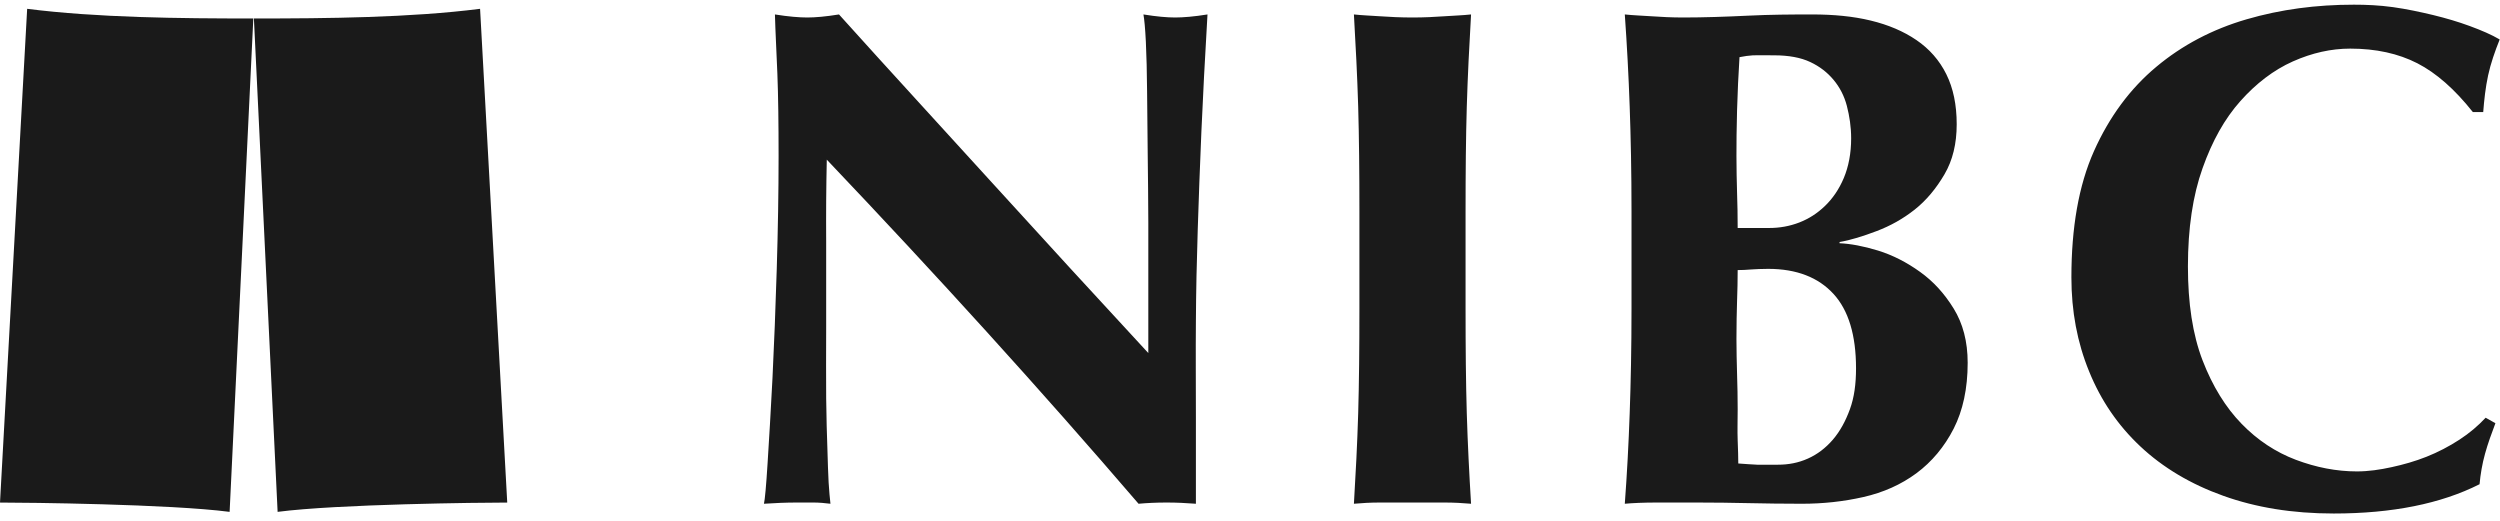
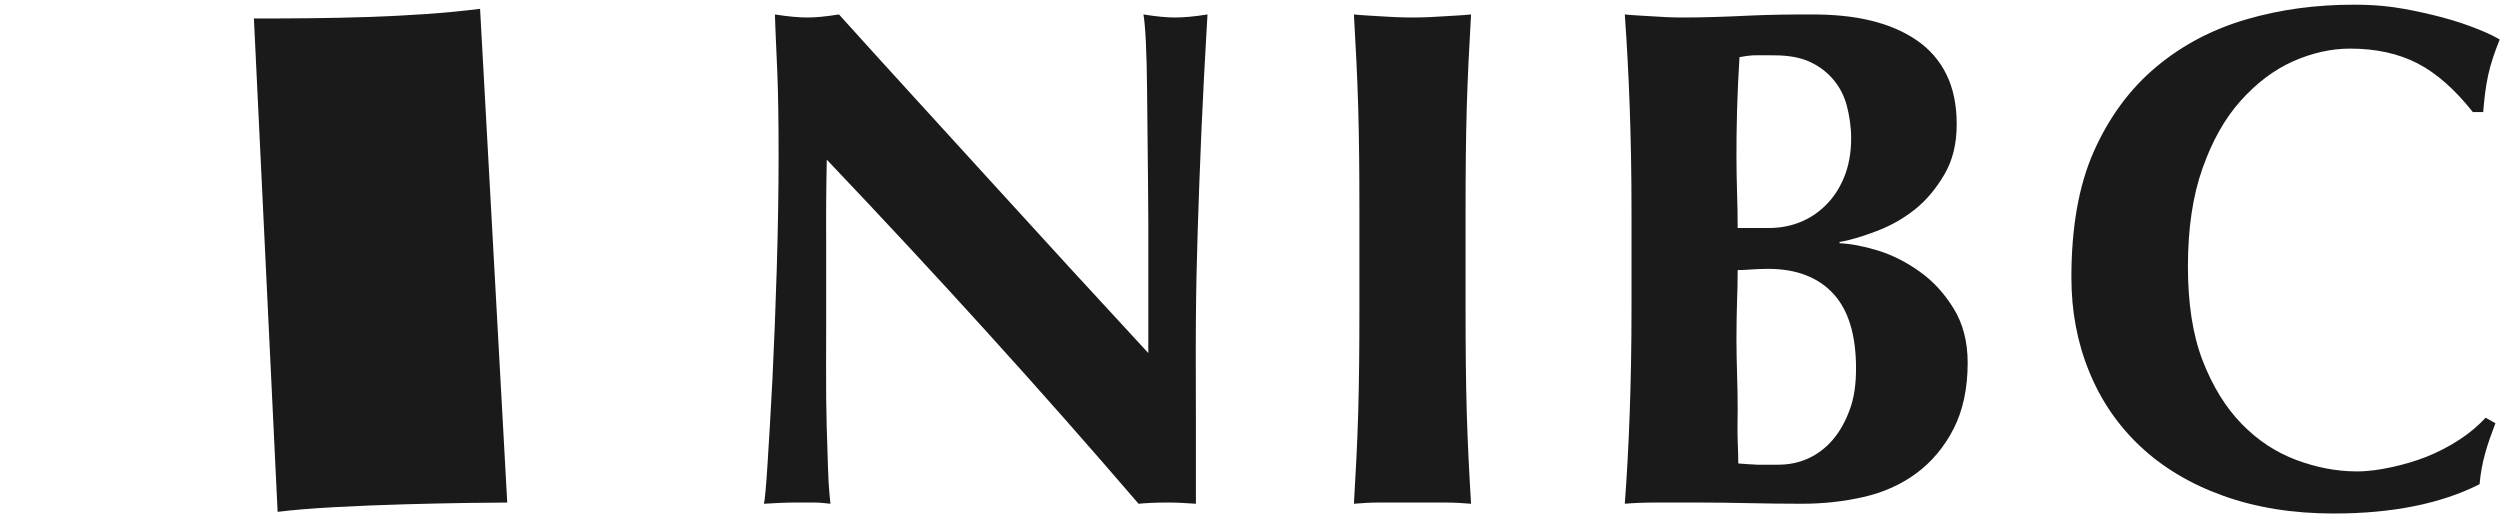
<svg xmlns="http://www.w3.org/2000/svg" width="120px" height="25px" viewBox="0 0 567 116" version="1.1">
  <title>a</title>
  <g id="a" stroke="none" stroke-width="1" fill="none" fill-rule="evenodd">
    <g id="nibc" fill="#1A1A1A" fill-rule="nonzero">
-       <path d="M533.858,0 C525.335,0 517.27,1.057 509.505,3.321 C501.745,5.585 494.888,9.199 489.026,14.114 C483.148,19.018 478.416,25.383 474.912,33.209 C471.42,41.035 469.793,50.633 469.793,61.852 C469.793,69.518 471.11,76.58 473.805,83.161 C476.479,89.748 480.314,95.376 485.428,100.181 C490.532,104.979 496.852,108.749 504.247,111.389 C511.625,114.034 519.905,115.402 529.292,115.402 C542.559,115.402 553.612,113.182 562.363,108.76 C562.573,106.49 562.961,104.16 563.608,101.841 C564.245,99.522 565.103,97.192 565.961,94.923 L563.747,93.677 C562.014,95.52 560.116,97.148 557.797,98.659 C555.483,100.17 552.909,101.509 550.325,102.533 C547.729,103.563 545.138,104.293 542.437,104.885 C539.753,105.478 537.13,105.854 534.55,105.854 C529.901,105.854 525.291,104.946 520.713,103.225 C516.13,101.493 512.012,98.78 508.398,95.061 C504.778,91.342 501.812,86.548 499.542,80.67 C497.279,74.787 496.221,67.669 496.221,59.361 C496.221,50.727 497.328,43.288 499.542,37.083 C501.745,30.879 504.557,25.859 508.121,21.863 C511.669,17.878 515.654,14.817 520.021,12.869 C524.383,10.926 528.722,9.963 533.028,9.963 C538.856,9.963 543.932,11.075 548.249,13.284 C552.555,15.498 556.739,19.178 560.841,24.353 L563.193,24.353 C563.415,21.553 563.708,18.802 564.3,16.051 C564.898,13.3 565.85,10.588 566.929,7.887 C565.097,6.808 562.789,5.817 560.149,4.843 C557.514,3.874 554.753,3.061 551.847,2.352 C548.93,1.655 545.83,0.985 542.714,0.553 C539.587,0.122 536.665,0 533.858,0 Z M175.754,2.214 C175.853,6.094 176.108,10.572 176.307,15.636 C176.504,20.68 176.584,26.937 176.584,34.316 C176.584,42.508 176.435,51.031 176.169,59.915 C175.898,68.804 175.571,77.089 175.2,84.683 C174.824,92.283 174.414,98.642 174.093,103.917 C173.767,109.191 173.473,112.324 173.263,113.188 C175.737,113.022 178.272,112.911 180.735,112.911 L184.471,112.911 C185.75,112.911 187.05,113.022 188.346,113.188 C188.229,112.009 188.036,110.343 187.93,108.345 C187.814,106.363 187.753,103.861 187.654,100.734 C187.543,97.613 187.427,93.777 187.377,89.249 C187.322,84.722 187.377,79.248 187.377,72.783 L187.377,53.965 C187.377,50.732 187.338,47.683 187.377,44.556 C187.41,41.428 187.438,38.274 187.515,35.146 C212.411,61.332 236.028,87.329 258.223,113.188 C260.055,113.022 262.219,112.911 264.588,112.911 C266.852,112.911 269.071,113.022 271.23,113.188 L271.23,93.816 C271.23,86.056 271.164,78.656 271.23,71.815 C271.269,64.974 271.418,58.066 271.645,51.059 C271.866,44.063 272.138,36.701 272.475,28.781 C272.813,20.866 273.289,12.022 273.859,2.214 C270.837,2.701 268.352,2.906 266.525,2.906 C264.688,2.906 262.347,2.701 259.33,2.214 C259.529,3.293 259.728,5.319 259.883,8.441 C260.038,11.568 260.116,15.348 260.16,19.649 C260.21,23.966 260.243,28.643 260.299,33.763 C260.343,38.877 260.437,44.124 260.437,49.399 L260.437,65.034 L260.437,79.01 C248.388,65.975 236.609,53.146 225.152,40.543 C213.701,27.934 202.011,15.254 190.283,2.214 C187.272,2.701 184.925,2.906 183.087,2.906 C181.266,2.906 178.765,2.701 175.754,2.214 Z M307.068,2.214 C307.472,9.221 307.826,16.156 308.037,23.108 C308.236,30.049 308.313,37.963 308.313,46.908 L308.313,68.909 C308.313,77.848 308.236,85.763 308.037,92.709 C307.826,99.655 307.472,106.507 307.068,113.188 C308.895,113.022 310.854,112.911 313.018,112.911 L320.352,112.911 L327.547,112.911 C329.694,112.911 331.809,113.022 333.635,113.188 C333.226,106.507 332.877,99.655 332.667,92.709 C332.462,85.762 332.39,77.848 332.39,68.909 L332.39,46.908 C332.39,37.964 332.462,30.049 332.667,23.108 C332.877,16.156 333.226,9.221 333.635,2.214 C331.809,2.413 329.694,2.485 327.547,2.629 C325.394,2.778 323.047,2.906 320.352,2.906 C317.667,2.906 315.171,2.778 313.018,2.629 C310.854,2.485 308.895,2.413 307.068,2.214 Z M368.505,2.214 C369.003,9.221 369.368,16.156 369.612,23.108 C369.861,30.049 370.027,37.963 370.027,46.908 L370.027,68.909 C370.027,77.848 369.861,85.763 369.612,92.709 C369.368,99.655 369.003,106.507 368.505,113.188 C370.342,113.022 372.767,112.911 375.839,112.911 L384.833,112.911 C388.928,112.911 392.875,112.966 396.594,113.049 C400.314,113.127 404.321,113.188 408.632,113.188 C413.481,113.188 418.092,112.69 422.608,111.666 C427.147,110.636 431.143,108.854 434.646,106.269 C438.144,103.673 440.989,100.269 443.087,96.168 C445.179,92.067 446.269,87.058 446.269,81.224 C446.269,76.375 445.179,72.307 443.087,68.909 C440.989,65.505 438.493,62.765 435.476,60.607 C432.471,58.442 429.266,56.793 425.929,55.764 C422.586,54.74 419.686,54.214 417.212,54.103 L417.212,53.826 C419.719,53.4 422.542,52.515 425.652,51.336 C428.746,50.157 431.569,48.59 434.231,46.493 C436.893,44.395 439.157,41.644 441.011,38.467 C442.866,35.296 443.779,31.532 443.779,27.121 C443.779,22.709 442.998,18.951 441.426,15.774 C439.86,12.603 437.563,10.013 434.646,8.026 C431.729,6.033 428.276,4.566 424.268,3.598 C420.283,2.629 415.855,2.214 410.985,2.214 C406.336,2.214 401.537,2.242 396.456,2.491 C391.369,2.734 386.438,2.906 381.788,2.906 C379.093,2.906 376.746,2.778 374.593,2.629 C372.418,2.485 370.353,2.413 368.505,2.214 Z M397.563,11.485 C398.487,11.435 400.037,11.485 402.406,11.485 C405.638,11.485 408.411,11.983 410.57,13.007 C412.734,14.025 414.422,15.354 415.828,17.02 C417.223,18.68 418.274,20.667 418.872,22.97 C419.464,25.272 419.841,27.729 419.841,30.303 C419.841,33.729 419.254,36.724 418.18,39.297 C417.101,41.871 415.623,44.002 413.891,45.662 C412.164,47.323 410.282,48.54 408.079,49.399 C405.86,50.256 403.563,50.644 401.299,50.644 L394.104,50.644 C394.104,47.865 394.054,45.247 393.965,42.618 C393.893,39.989 393.827,37.211 393.827,34.316 C393.827,31.532 393.849,28.006 393.965,23.938 C394.081,19.865 394.27,15.868 394.519,11.9 C395.592,11.684 396.644,11.54 397.563,11.485 Z M401.022,59.915 C407.514,59.915 412.418,61.874 415.828,65.588 C419.237,69.296 420.948,74.947 420.948,82.469 C420.948,86.017 420.543,89.05 419.564,91.74 C418.59,94.425 417.311,96.771 415.689,98.659 C414.062,100.541 412.186,101.985 410.016,102.948 C407.852,103.917 405.616,104.332 403.236,104.332 C401.398,104.332 399.821,104.371 398.531,104.332 C397.231,104.293 395.753,104.144 394.242,104.055 C394.242,102.655 394.187,100.95 394.104,98.797 C394.02,96.65 394.103,94.319 394.104,91.74 C394.104,89.161 394.054,86.399 393.965,83.715 C393.893,81.019 393.827,78.401 393.827,75.827 C393.827,72.49 393.893,69.673 393.965,67.248 C394.054,64.835 394.103,62.45 394.104,60.191 C395.078,60.191 396.068,60.147 397.148,60.053 C398.227,59.987 399.506,59.915 401.022,59.915 Z" id="path35" />
+       <path d="M533.858,0 C525.335,0 517.27,1.057 509.505,3.321 C501.745,5.585 494.888,9.199 489.026,14.114 C483.148,19.018 478.416,25.383 474.912,33.209 C471.42,41.035 469.793,50.633 469.793,61.852 C469.793,69.518 471.11,76.58 473.805,83.161 C476.479,89.748 480.314,95.376 485.428,100.181 C490.532,104.979 496.852,108.749 504.247,111.389 C511.625,114.034 519.905,115.402 529.292,115.402 C542.559,115.402 553.612,113.182 562.363,108.76 C562.573,106.49 562.961,104.16 563.608,101.841 C564.245,99.522 565.103,97.192 565.961,94.923 L563.747,93.677 C562.014,95.52 560.116,97.148 557.797,98.659 C555.483,100.17 552.909,101.509 550.325,102.533 C547.729,103.563 545.138,104.293 542.437,104.885 C539.753,105.478 537.13,105.854 534.55,105.854 C529.901,105.854 525.291,104.946 520.713,103.225 C516.13,101.493 512.012,98.78 508.398,95.061 C504.778,91.342 501.812,86.548 499.542,80.67 C497.279,74.787 496.221,67.669 496.221,59.361 C496.221,50.727 497.328,43.288 499.542,37.083 C501.745,30.879 504.557,25.859 508.121,21.863 C511.669,17.878 515.654,14.817 520.021,12.869 C524.383,10.926 528.722,9.963 533.028,9.963 C538.856,9.963 543.932,11.075 548.249,13.284 C552.555,15.498 556.739,19.178 560.841,24.353 L563.193,24.353 C563.415,21.553 563.708,18.802 564.3,16.051 C564.898,13.3 565.85,10.588 566.929,7.887 C565.097,6.808 562.789,5.817 560.149,4.843 C557.514,3.874 554.753,3.061 551.847,2.352 C548.93,1.655 545.83,0.985 542.714,0.553 C539.587,0.122 536.665,0 533.858,0 Z M175.754,2.214 C175.853,6.094 176.108,10.572 176.307,15.636 C176.504,20.68 176.584,26.937 176.584,34.316 C176.584,42.508 176.435,51.031 176.169,59.915 C175.898,68.804 175.571,77.089 175.2,84.683 C174.824,92.283 174.414,98.642 174.093,103.917 C173.767,109.191 173.473,112.324 173.263,113.188 C175.737,113.022 178.272,112.911 180.735,112.911 L184.471,112.911 C185.75,112.911 187.05,113.022 188.346,113.188 C188.229,112.009 188.036,110.343 187.93,108.345 C187.814,106.363 187.753,103.861 187.654,100.734 C187.543,97.613 187.427,93.777 187.377,89.249 C187.322,84.722 187.377,79.248 187.377,72.783 L187.377,53.965 C187.377,50.732 187.338,47.683 187.377,44.556 C187.41,41.428 187.438,38.274 187.515,35.146 C212.411,61.332 236.028,87.329 258.223,113.188 C260.055,113.022 262.219,112.911 264.588,112.911 C266.852,112.911 269.071,113.022 271.23,113.188 L271.23,93.816 C271.23,86.056 271.164,78.656 271.23,71.815 C271.269,64.974 271.418,58.066 271.645,51.059 C271.866,44.063 272.138,36.701 272.475,28.781 C272.813,20.866 273.289,12.022 273.859,2.214 C270.837,2.701 268.352,2.906 266.525,2.906 C264.688,2.906 262.347,2.701 259.33,2.214 C259.529,3.293 259.728,5.319 259.883,8.441 C260.038,11.568 260.116,15.348 260.16,19.649 C260.343,38.877 260.437,44.124 260.437,49.399 L260.437,65.034 L260.437,79.01 C248.388,65.975 236.609,53.146 225.152,40.543 C213.701,27.934 202.011,15.254 190.283,2.214 C187.272,2.701 184.925,2.906 183.087,2.906 C181.266,2.906 178.765,2.701 175.754,2.214 Z M307.068,2.214 C307.472,9.221 307.826,16.156 308.037,23.108 C308.236,30.049 308.313,37.963 308.313,46.908 L308.313,68.909 C308.313,77.848 308.236,85.763 308.037,92.709 C307.826,99.655 307.472,106.507 307.068,113.188 C308.895,113.022 310.854,112.911 313.018,112.911 L320.352,112.911 L327.547,112.911 C329.694,112.911 331.809,113.022 333.635,113.188 C333.226,106.507 332.877,99.655 332.667,92.709 C332.462,85.762 332.39,77.848 332.39,68.909 L332.39,46.908 C332.39,37.964 332.462,30.049 332.667,23.108 C332.877,16.156 333.226,9.221 333.635,2.214 C331.809,2.413 329.694,2.485 327.547,2.629 C325.394,2.778 323.047,2.906 320.352,2.906 C317.667,2.906 315.171,2.778 313.018,2.629 C310.854,2.485 308.895,2.413 307.068,2.214 Z M368.505,2.214 C369.003,9.221 369.368,16.156 369.612,23.108 C369.861,30.049 370.027,37.963 370.027,46.908 L370.027,68.909 C370.027,77.848 369.861,85.763 369.612,92.709 C369.368,99.655 369.003,106.507 368.505,113.188 C370.342,113.022 372.767,112.911 375.839,112.911 L384.833,112.911 C388.928,112.911 392.875,112.966 396.594,113.049 C400.314,113.127 404.321,113.188 408.632,113.188 C413.481,113.188 418.092,112.69 422.608,111.666 C427.147,110.636 431.143,108.854 434.646,106.269 C438.144,103.673 440.989,100.269 443.087,96.168 C445.179,92.067 446.269,87.058 446.269,81.224 C446.269,76.375 445.179,72.307 443.087,68.909 C440.989,65.505 438.493,62.765 435.476,60.607 C432.471,58.442 429.266,56.793 425.929,55.764 C422.586,54.74 419.686,54.214 417.212,54.103 L417.212,53.826 C419.719,53.4 422.542,52.515 425.652,51.336 C428.746,50.157 431.569,48.59 434.231,46.493 C436.893,44.395 439.157,41.644 441.011,38.467 C442.866,35.296 443.779,31.532 443.779,27.121 C443.779,22.709 442.998,18.951 441.426,15.774 C439.86,12.603 437.563,10.013 434.646,8.026 C431.729,6.033 428.276,4.566 424.268,3.598 C420.283,2.629 415.855,2.214 410.985,2.214 C406.336,2.214 401.537,2.242 396.456,2.491 C391.369,2.734 386.438,2.906 381.788,2.906 C379.093,2.906 376.746,2.778 374.593,2.629 C372.418,2.485 370.353,2.413 368.505,2.214 Z M397.563,11.485 C398.487,11.435 400.037,11.485 402.406,11.485 C405.638,11.485 408.411,11.983 410.57,13.007 C412.734,14.025 414.422,15.354 415.828,17.02 C417.223,18.68 418.274,20.667 418.872,22.97 C419.464,25.272 419.841,27.729 419.841,30.303 C419.841,33.729 419.254,36.724 418.18,39.297 C417.101,41.871 415.623,44.002 413.891,45.662 C412.164,47.323 410.282,48.54 408.079,49.399 C405.86,50.256 403.563,50.644 401.299,50.644 L394.104,50.644 C394.104,47.865 394.054,45.247 393.965,42.618 C393.893,39.989 393.827,37.211 393.827,34.316 C393.827,31.532 393.849,28.006 393.965,23.938 C394.081,19.865 394.27,15.868 394.519,11.9 C395.592,11.684 396.644,11.54 397.563,11.485 Z M401.022,59.915 C407.514,59.915 412.418,61.874 415.828,65.588 C419.237,69.296 420.948,74.947 420.948,82.469 C420.948,86.017 420.543,89.05 419.564,91.74 C418.59,94.425 417.311,96.771 415.689,98.659 C414.062,100.541 412.186,101.985 410.016,102.948 C407.852,103.917 405.616,104.332 403.236,104.332 C401.398,104.332 399.821,104.371 398.531,104.332 C397.231,104.293 395.753,104.144 394.242,104.055 C394.242,102.655 394.187,100.95 394.104,98.797 C394.02,96.65 394.103,94.319 394.104,91.74 C394.104,89.161 394.054,86.399 393.965,83.715 C393.893,81.019 393.827,78.401 393.827,75.827 C393.827,72.49 393.893,69.673 393.965,67.248 C394.054,64.835 394.103,62.45 394.104,60.191 C395.078,60.191 396.068,60.147 397.148,60.053 C398.227,59.987 399.506,59.915 401.022,59.915 Z" id="path35" />
      <path d="M115.042,112.919 C109.048,112.919 76.541,113.262 62.964,115.028 L57.585,3.13 C74.3,3.13 93.057,2.947 108.882,0.938 L115.042,112.919 Z" id="path51" />
-       <path d="M0,112.919 C5.994,112.919 38.5,113.262 52.077,115.028 L57.452,3.13 C40.742,3.13 21.979,2.947 6.16,0.938 L0,112.919 Z" id="path55" />
    </g>
  </g>
</svg>